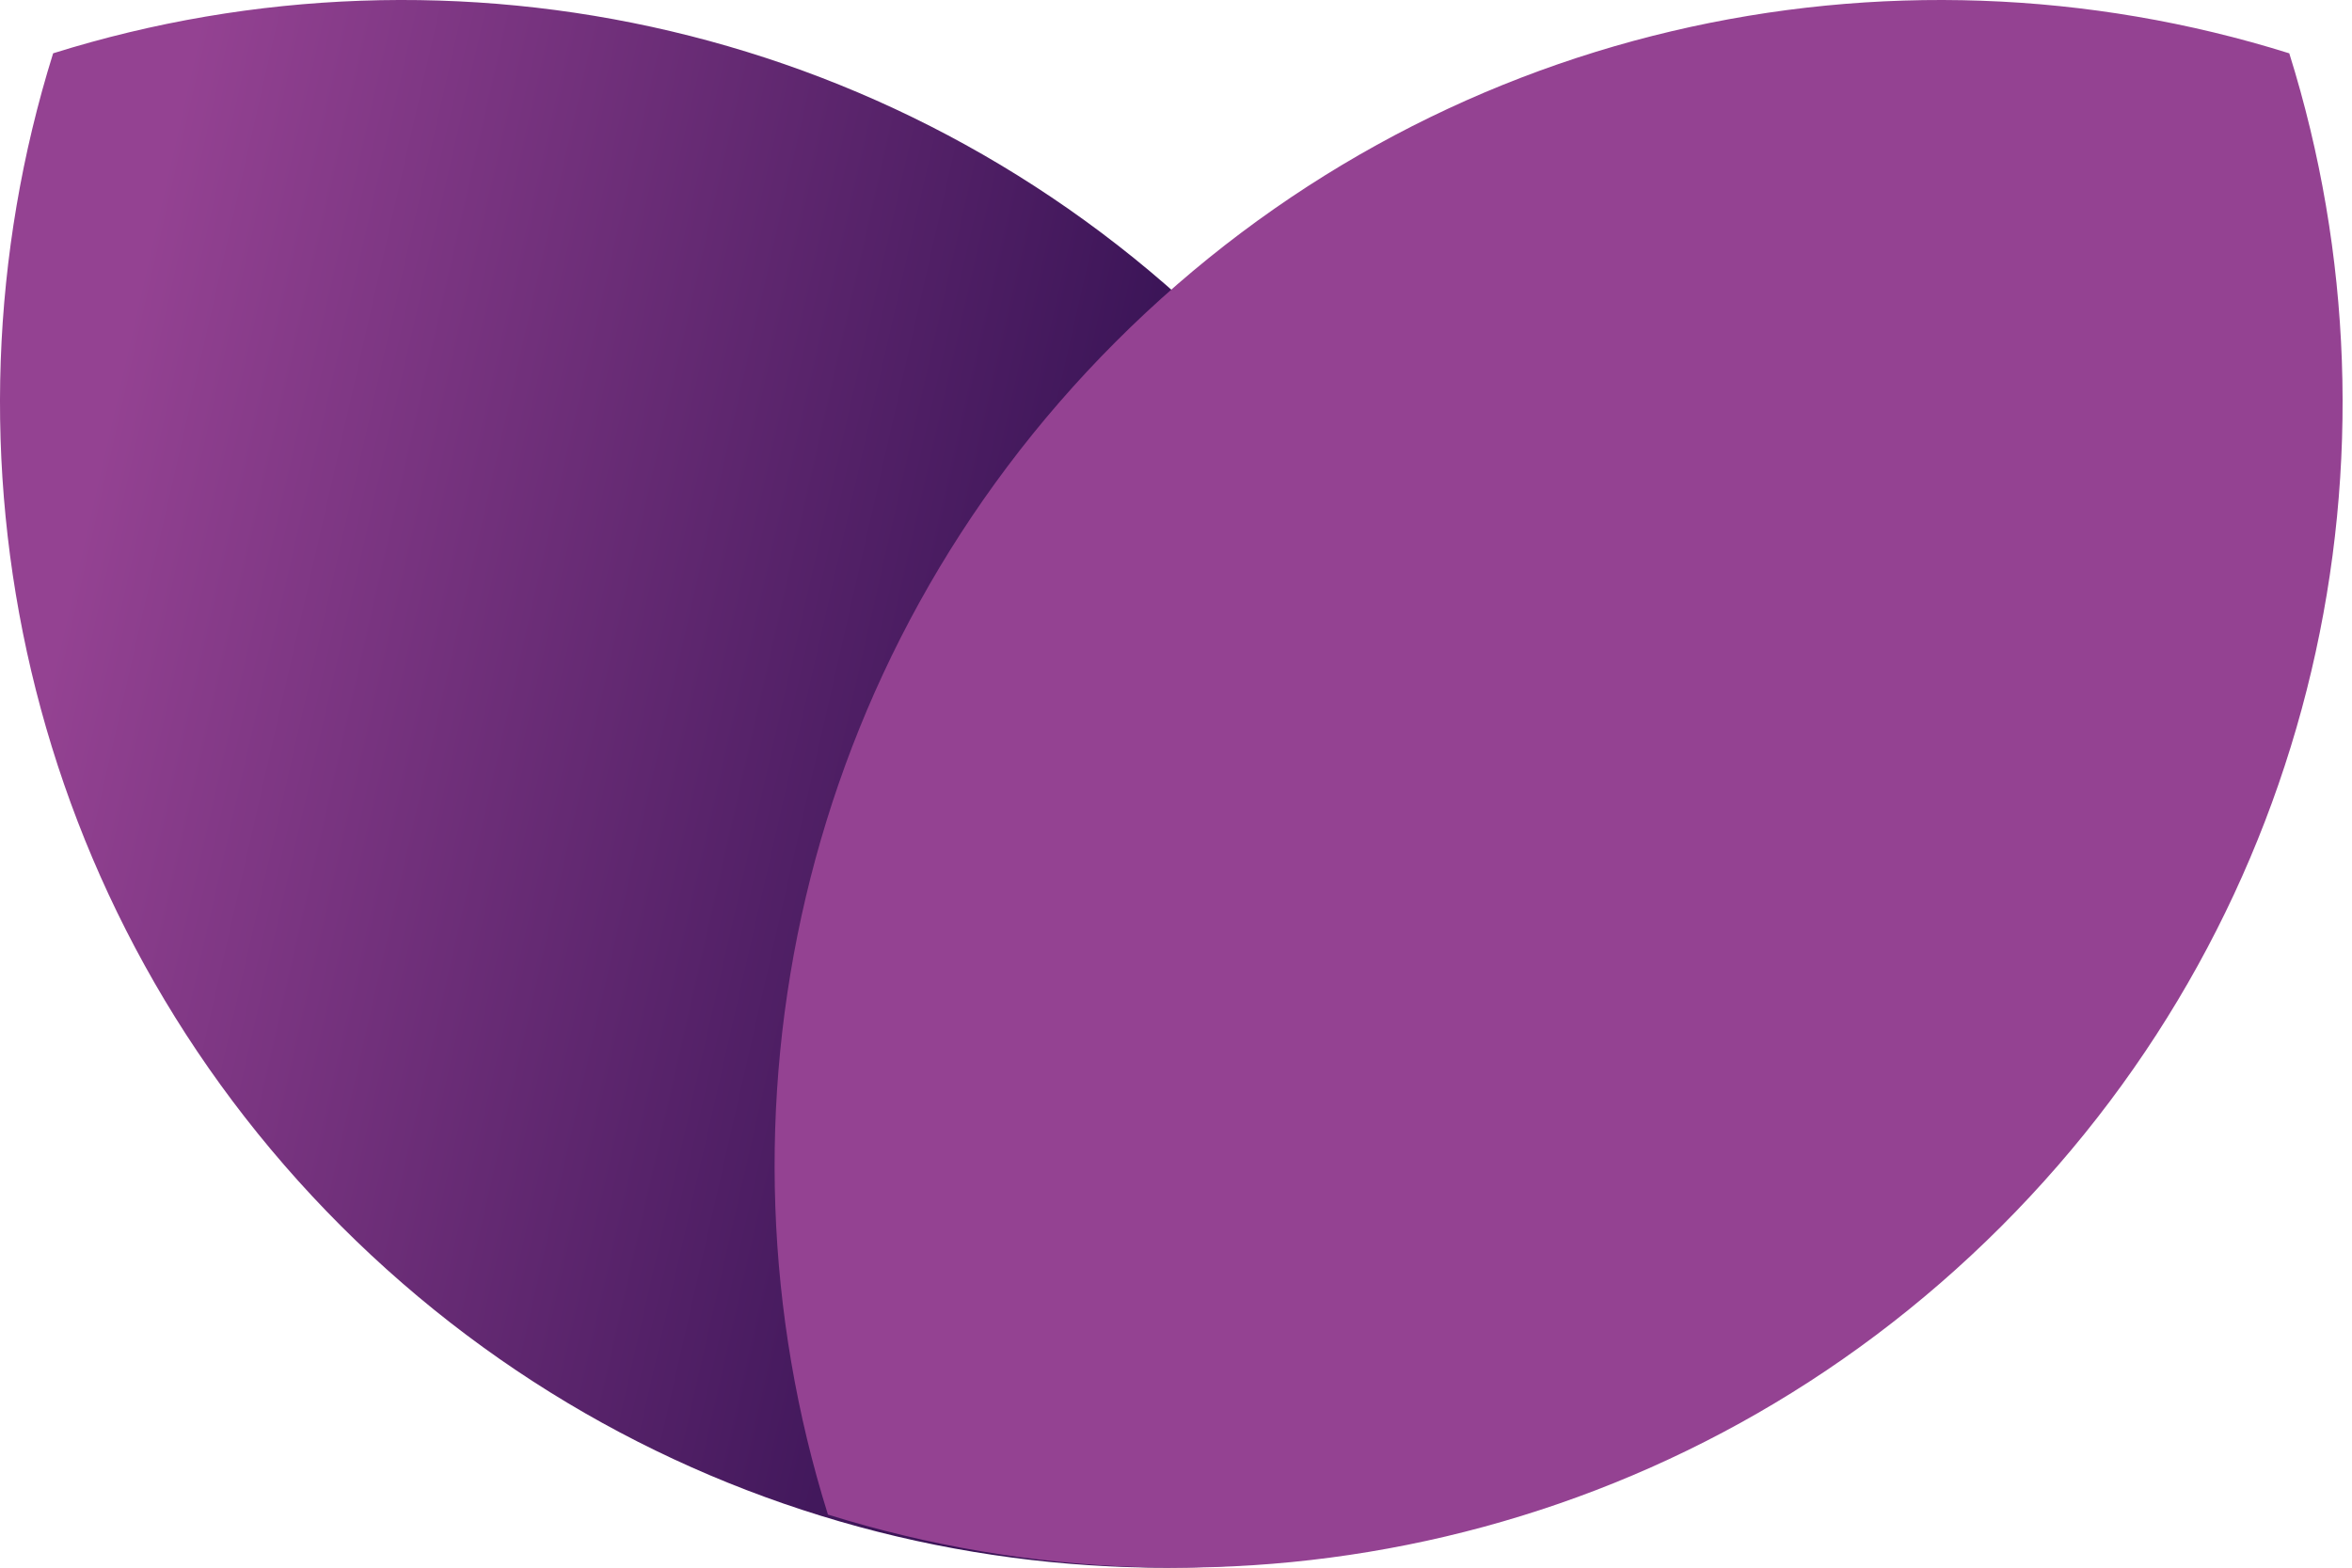
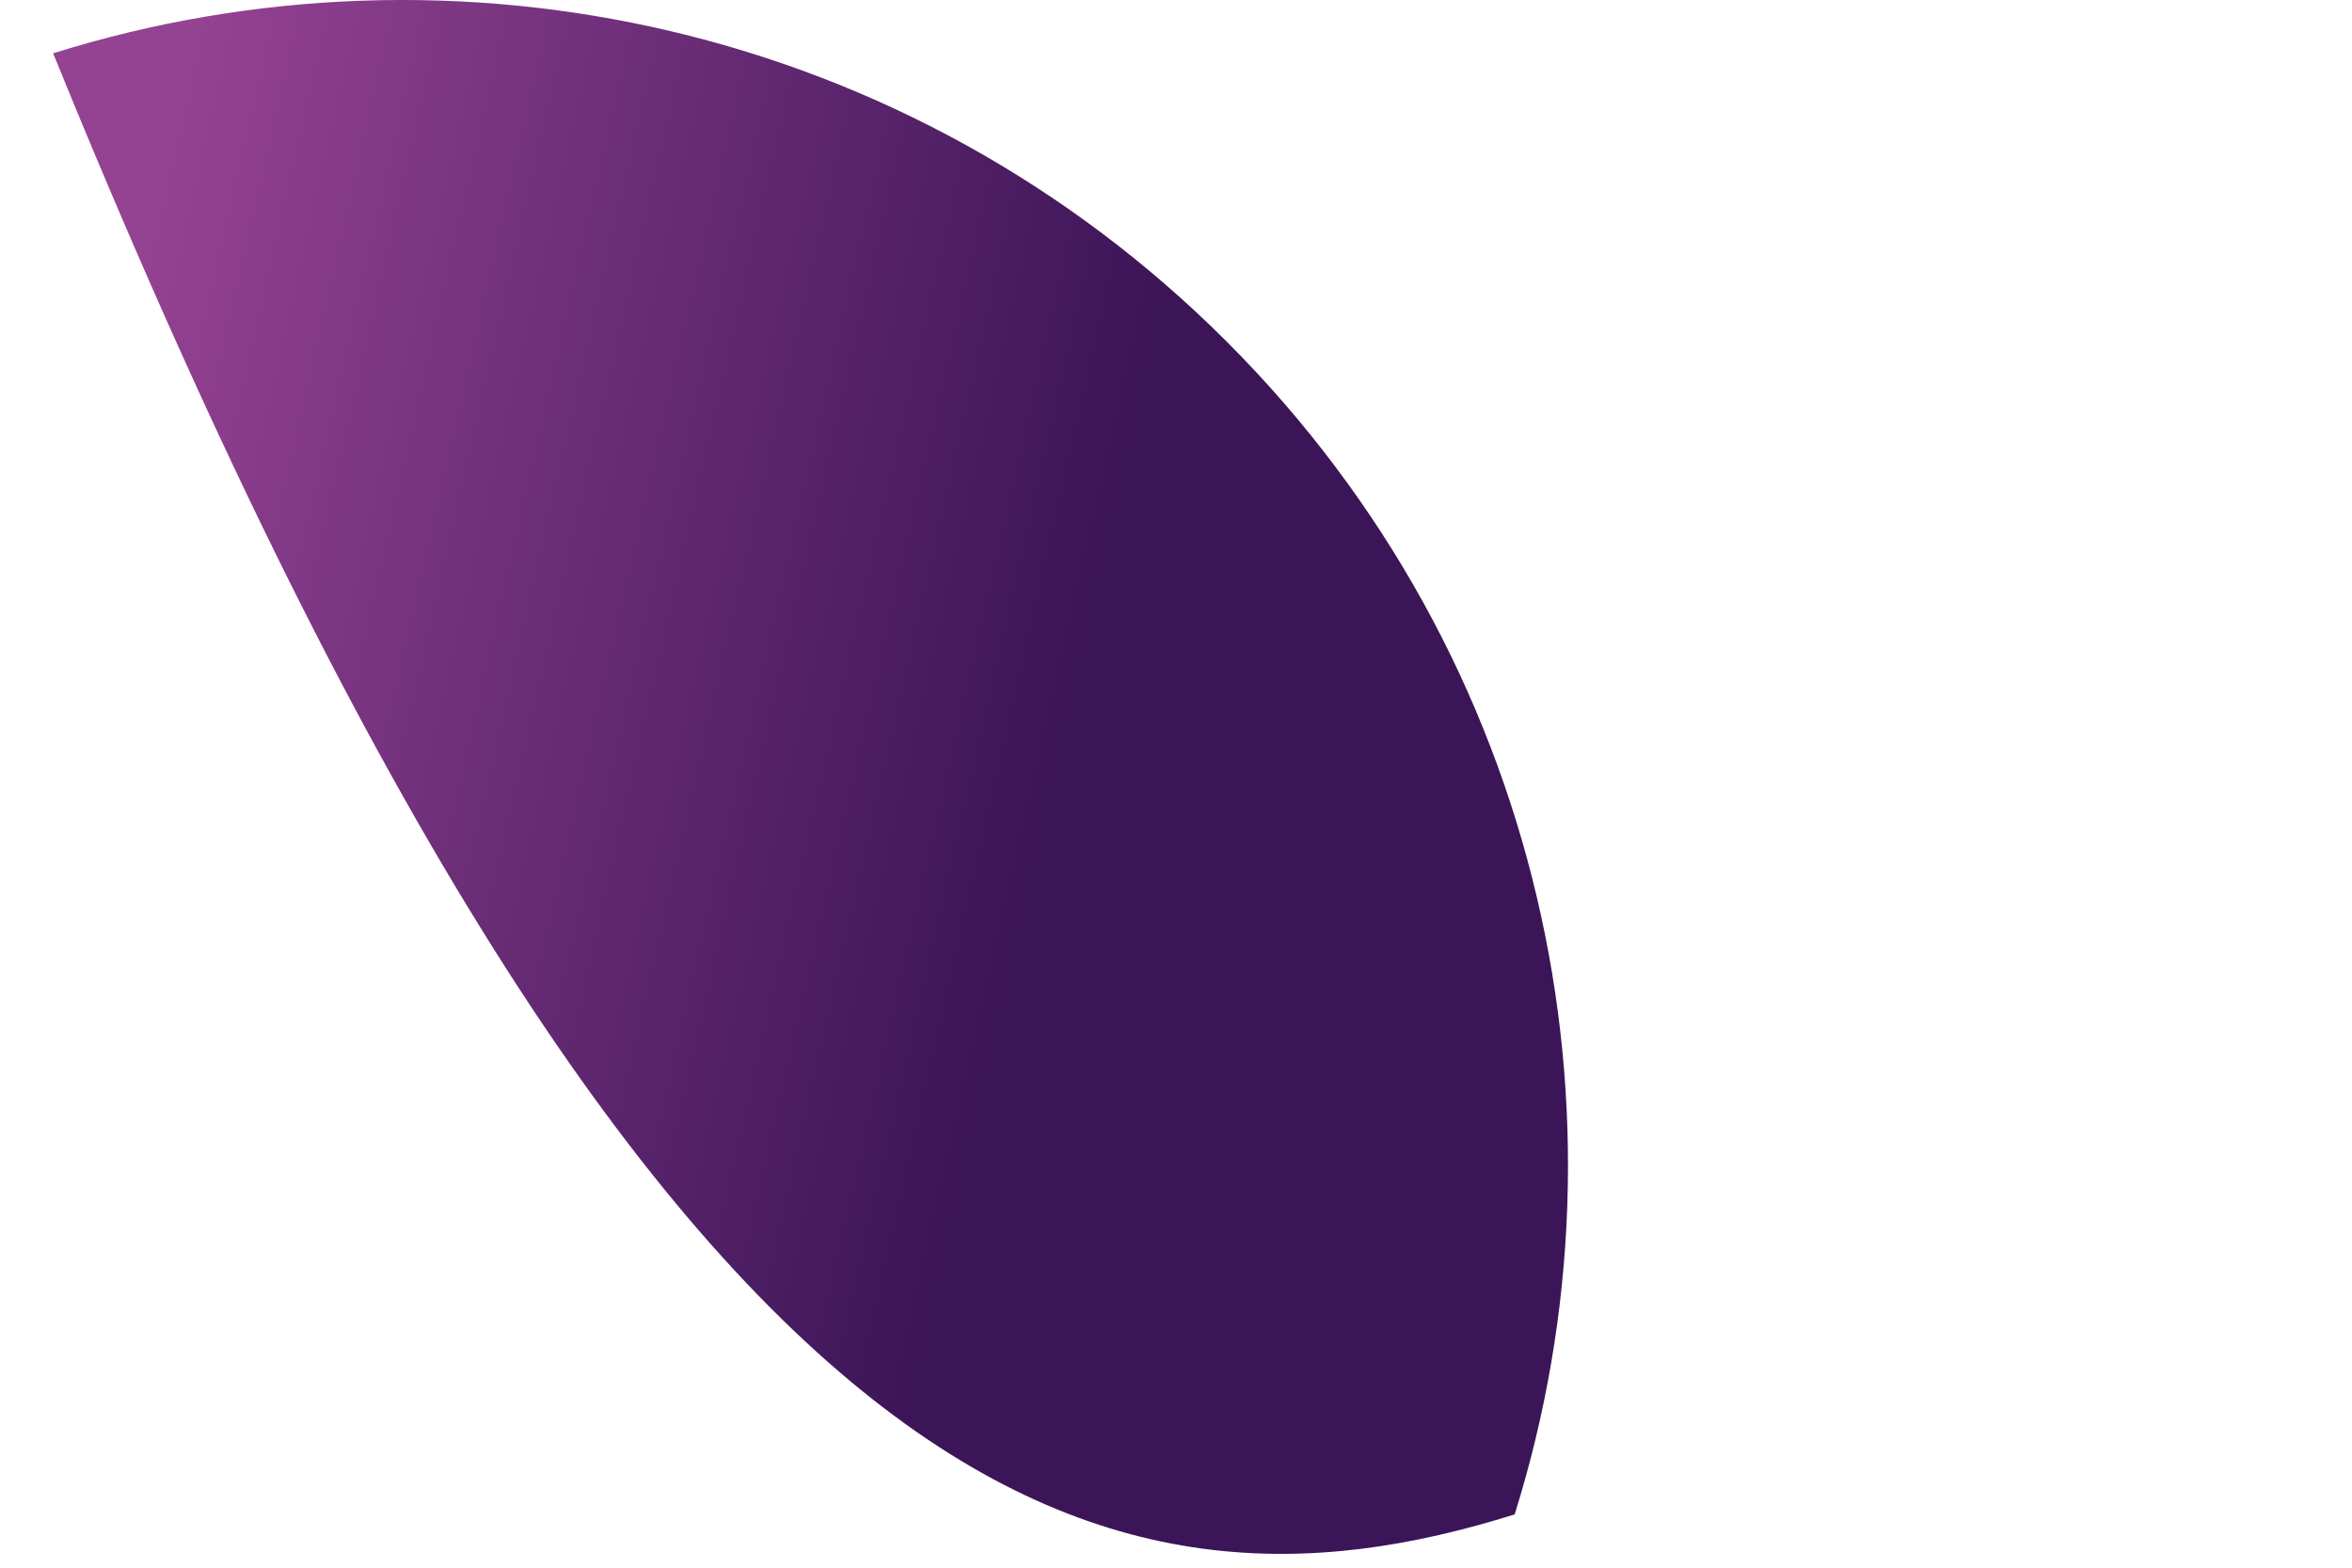
<svg xmlns="http://www.w3.org/2000/svg" width="90" height="60" viewBox="0 0 90 60" fill="none">
  <g id="Group 271">
-     <path id="Vector" d="M46.932 13.066C34.782 0.918 17.367 -2.764 2.033 2.04C-2.754 17.373 0.91 34.786 13.06 46.934C25.21 59.082 42.625 62.764 57.959 57.96C62.764 42.627 59.082 25.214 46.932 13.066Z" fill="url(#paint0_linear_1000_3268)" />
-     <path id="Vector_2" d="M31.681 57.967C47.014 62.754 64.426 59.09 76.575 46.94C88.723 34.79 92.404 17.375 87.6 2.041C72.268 -2.764 54.855 0.918 42.706 13.068C30.558 25.218 26.877 42.633 31.681 57.967Z" fill="#944292" />
+     <path id="Vector" d="M46.932 13.066C34.782 0.918 17.367 -2.764 2.033 2.04C25.21 59.082 42.625 62.764 57.959 57.96C62.764 42.627 59.082 25.214 46.932 13.066Z" fill="url(#paint0_linear_1000_3268)" />
  </g>
  <defs>
    <linearGradient id="paint0_linear_1000_3268" x1="-1.778" y1="22.766" x2="39.642" y2="32.193" gradientUnits="userSpaceOnUse">
      <stop offset="0.1" stop-color="#944292" />
      <stop offset="1" stop-color="#3C1558" />
    </linearGradient>
  </defs>
</svg>